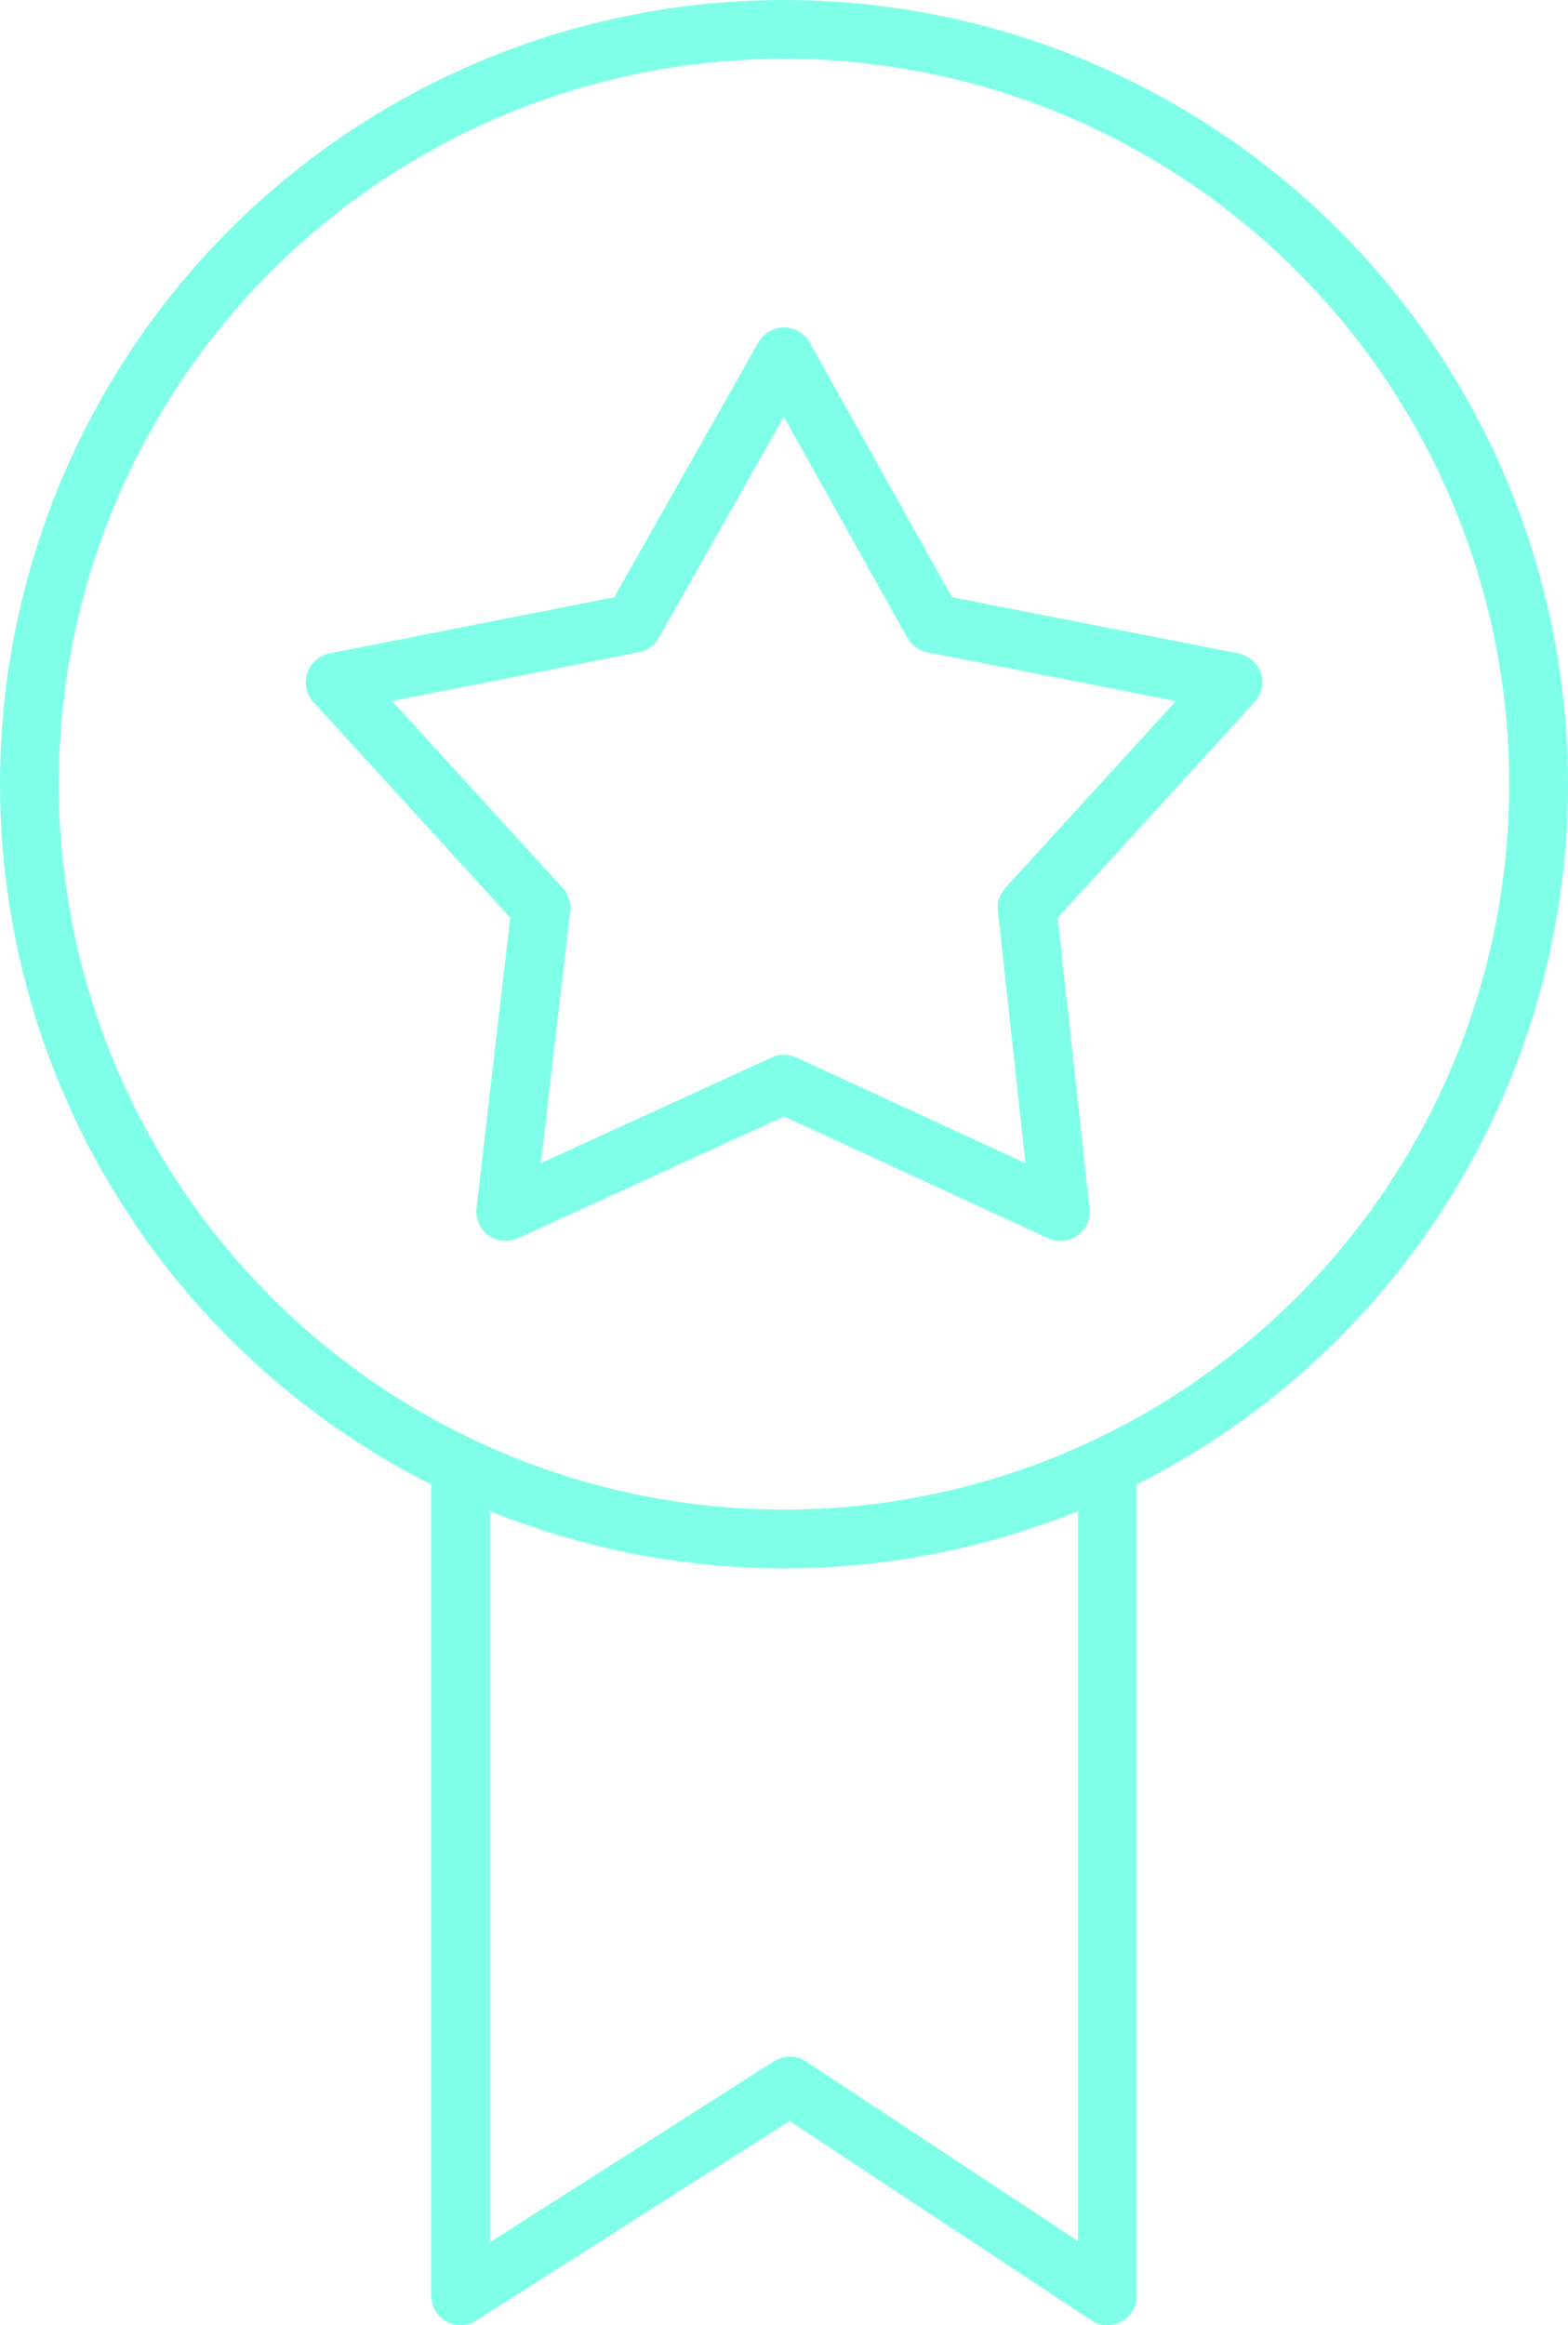
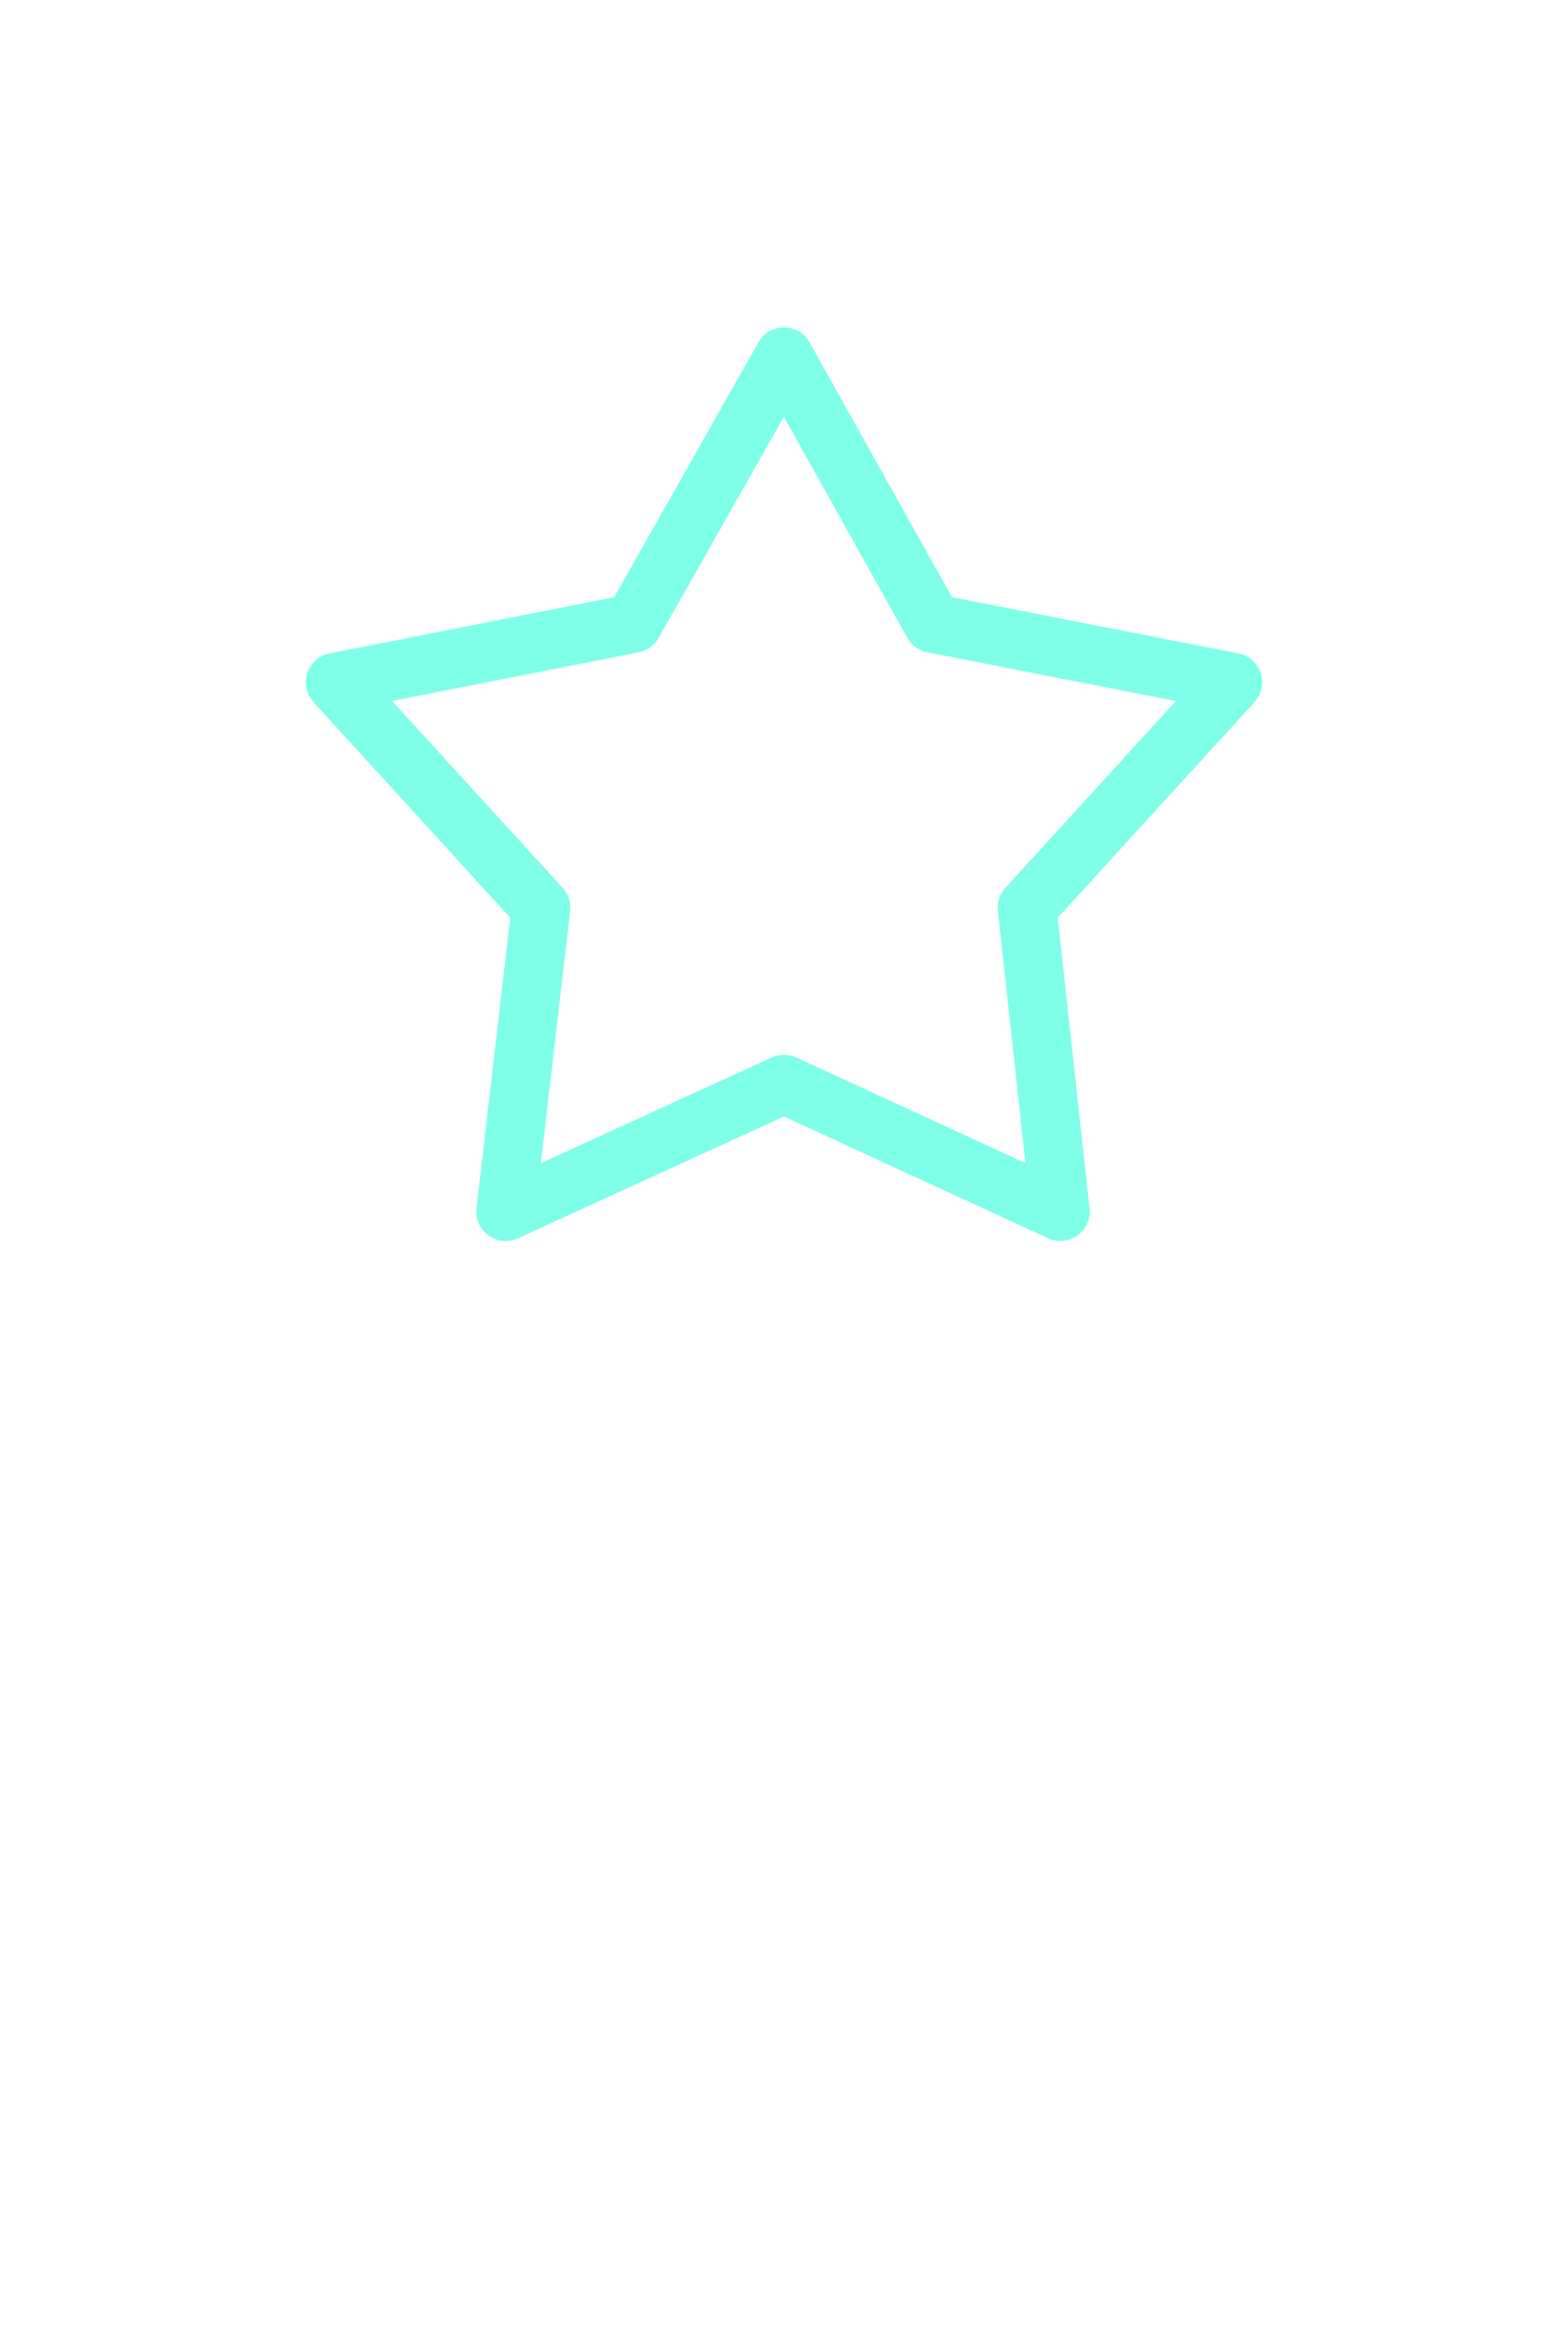
<svg xmlns="http://www.w3.org/2000/svg" version="1.1" id="Livello_1" x="0px" y="0px" viewBox="0 0 80 118.6" style="enable-background:new 0 0 80 118.6;" xml:space="preserve">
  <style type="text/css">
	.st0{fill:none;stroke:#80FFE8;stroke-width:3;stroke-linecap:round;stroke-linejoin:round;stroke-miterlimit:10;}
</style>
  <g>
    <polygon class="st0" points="40,18.2 47.6,31.8 62.9,34.8 52.4,46.3 54.1,61.8 40,55.3 25.8,61.8 27.6,46.3 17.1,34.8 32.3,31.8     " />
-     <polyline class="st0" points="56.5,75.3 56.5,117.1 40.3,106.4 23.5,117.1 23.5,75.2  " />
-     <circle class="st0" cx="40" cy="40" r="38.5" />
  </g>
</svg>